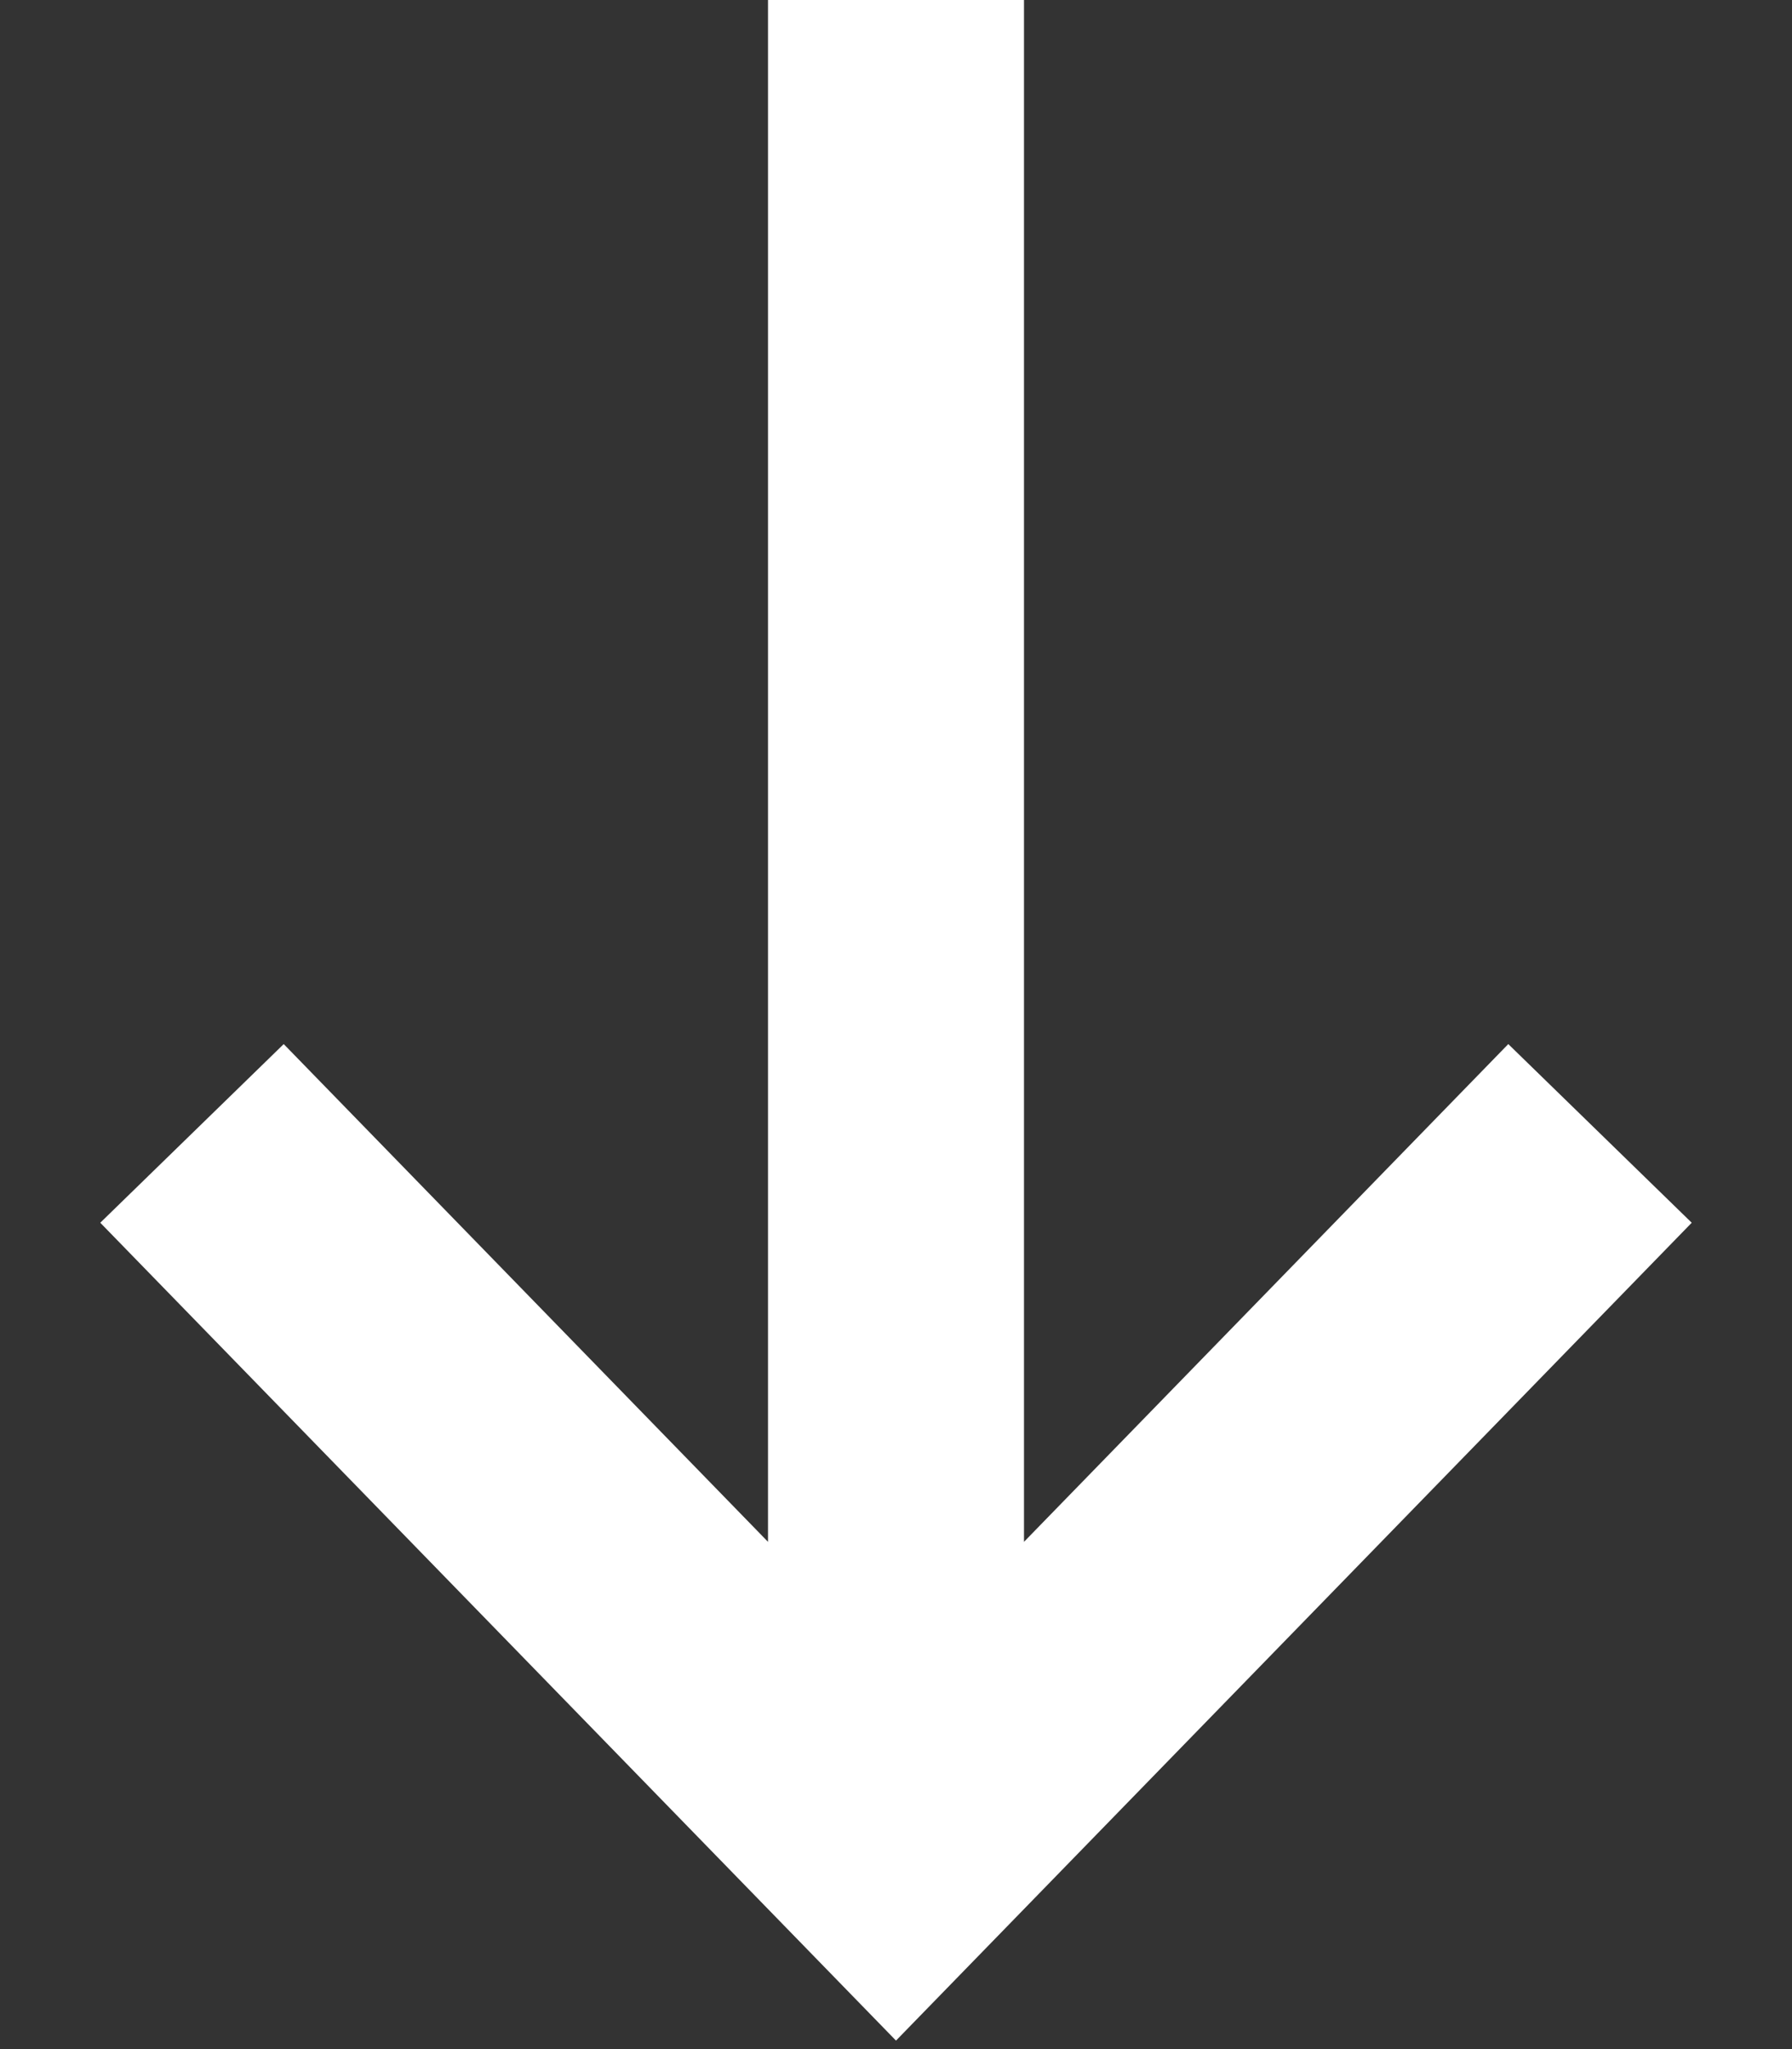
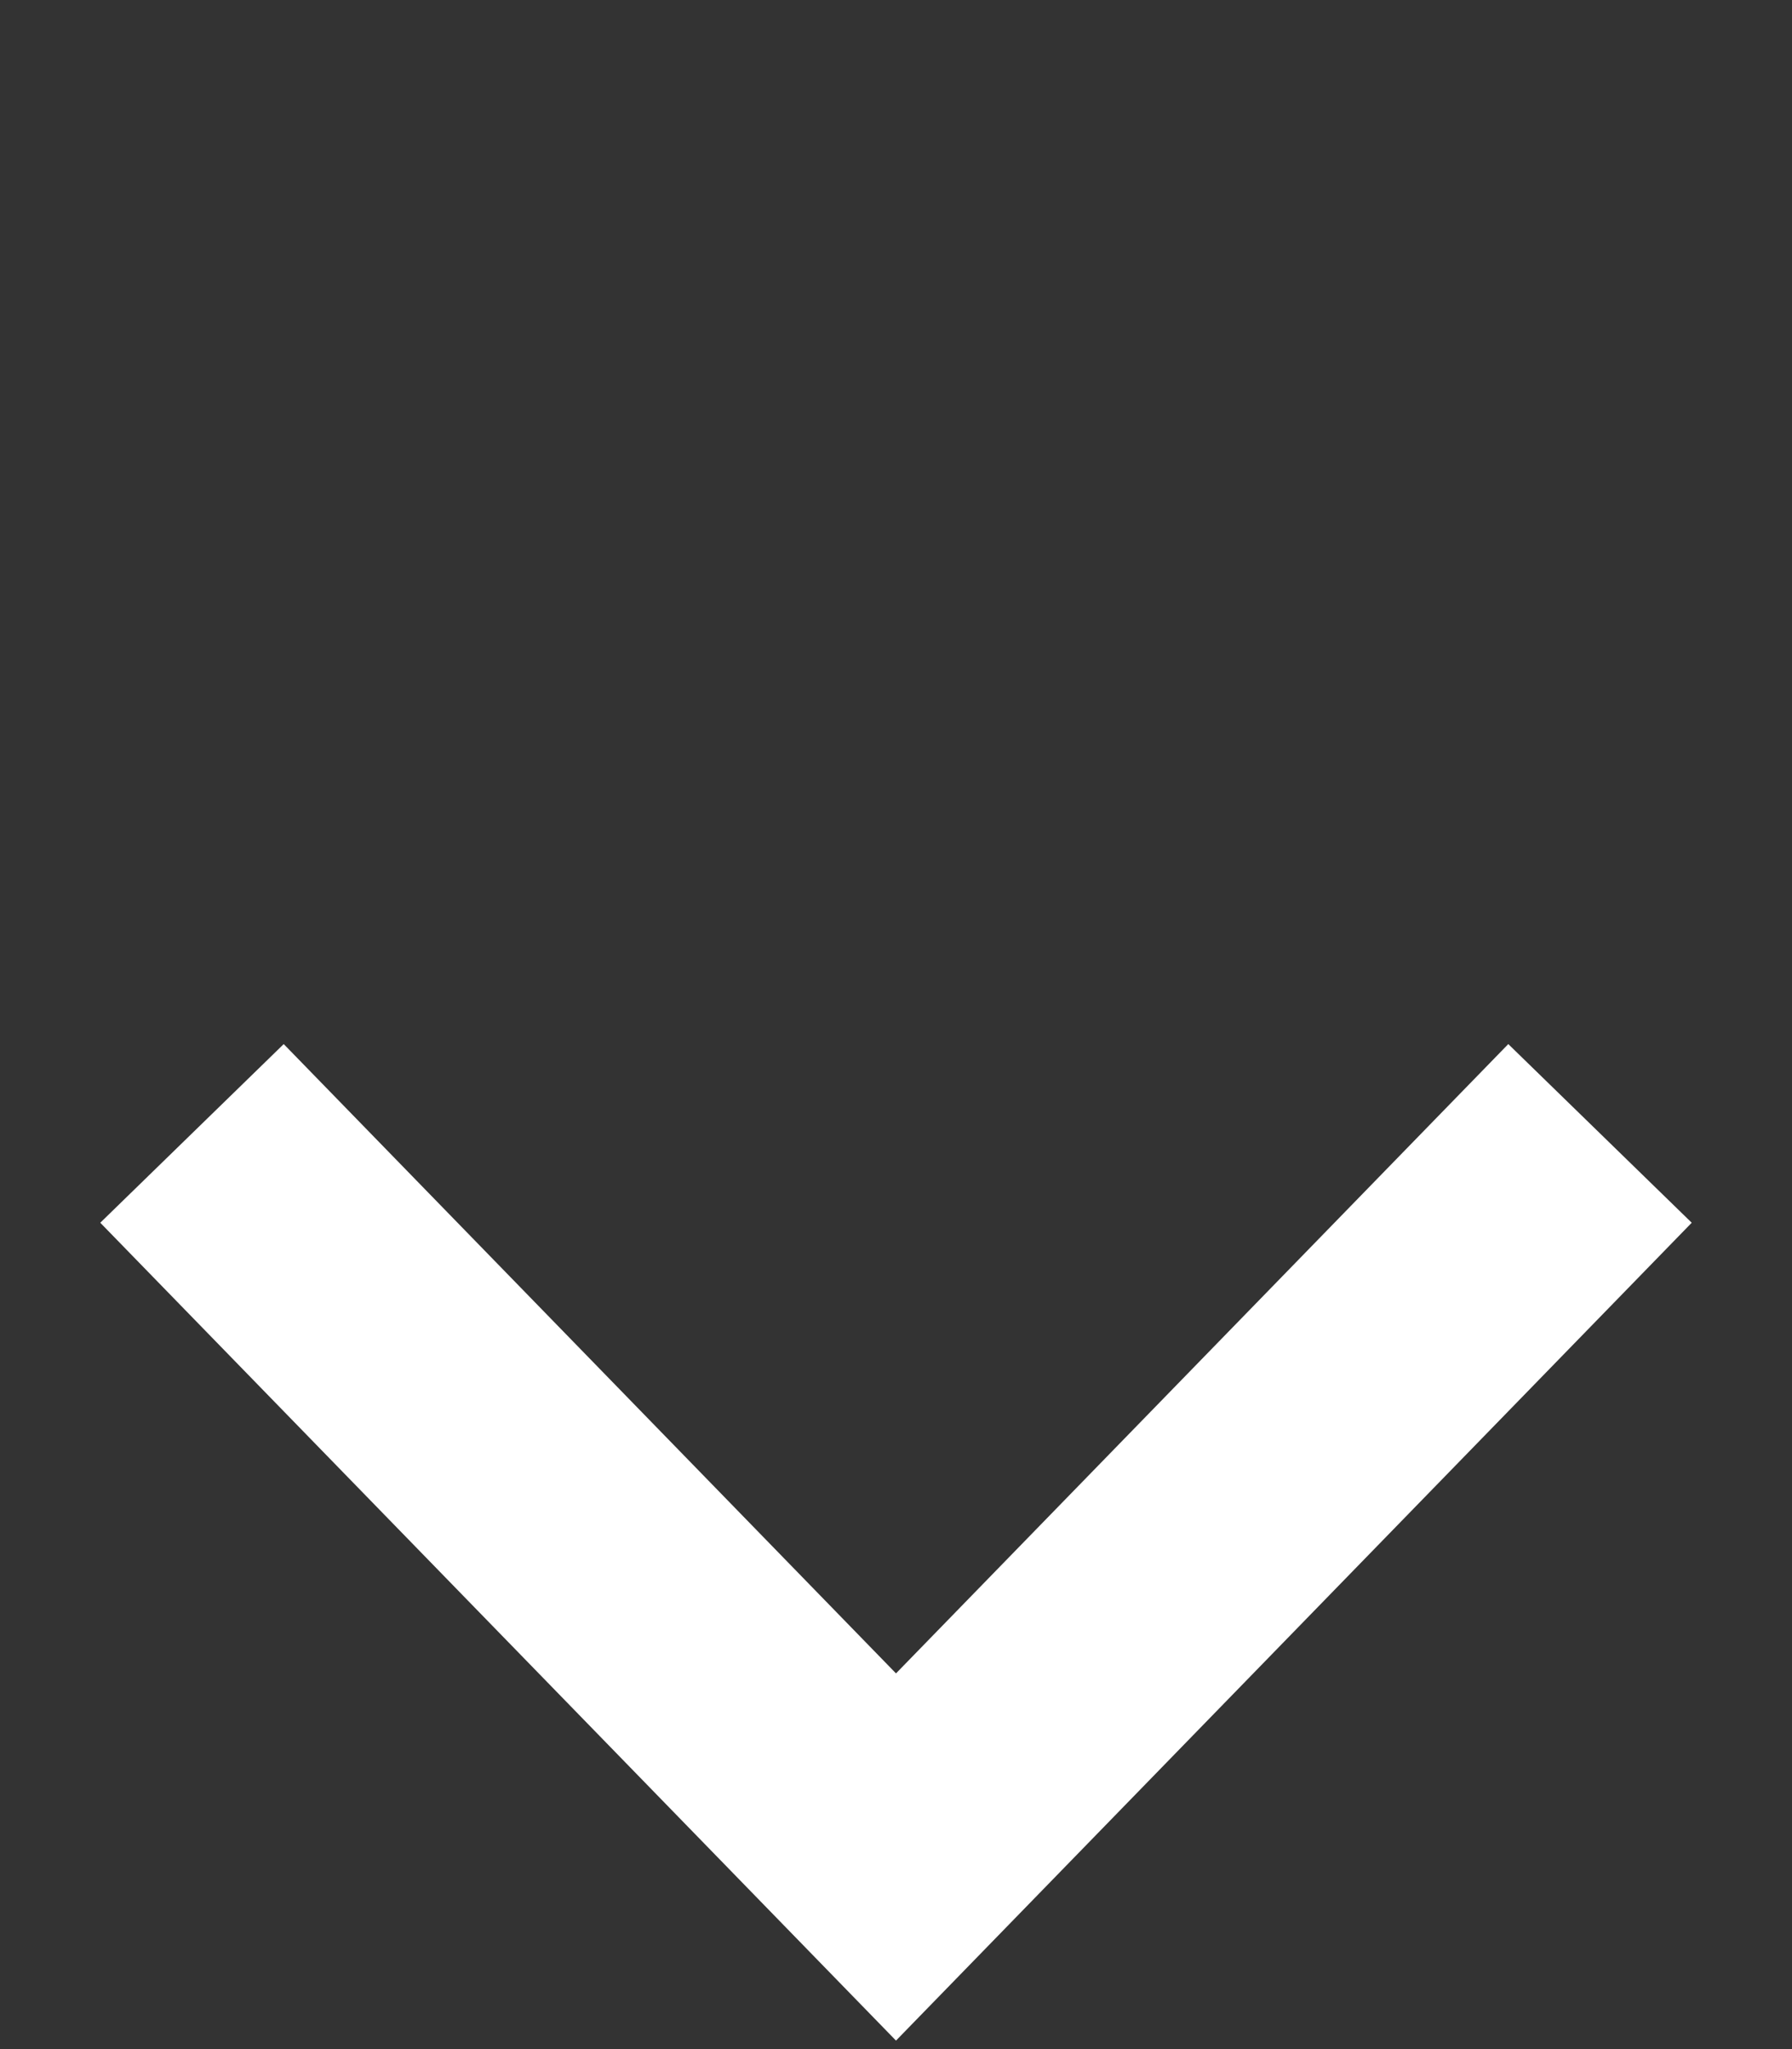
<svg xmlns="http://www.w3.org/2000/svg" data-name="svg" viewBox="0 0 14 16">
  <rect x="0" y="0" width="14" height="16" fill="#333333" stroke="none" />
-   <path d="M12.5 8.85 7 14.5 1.5 8.85M7 14V0" style="fill:none;stroke:#fff;stroke-miterlimit:10;stroke-width:2px" />
+   <path d="M12.5 8.85 7 14.5 1.5 8.85M7 14" style="fill:none;stroke:#fff;stroke-miterlimit:10;stroke-width:2px" />
</svg>